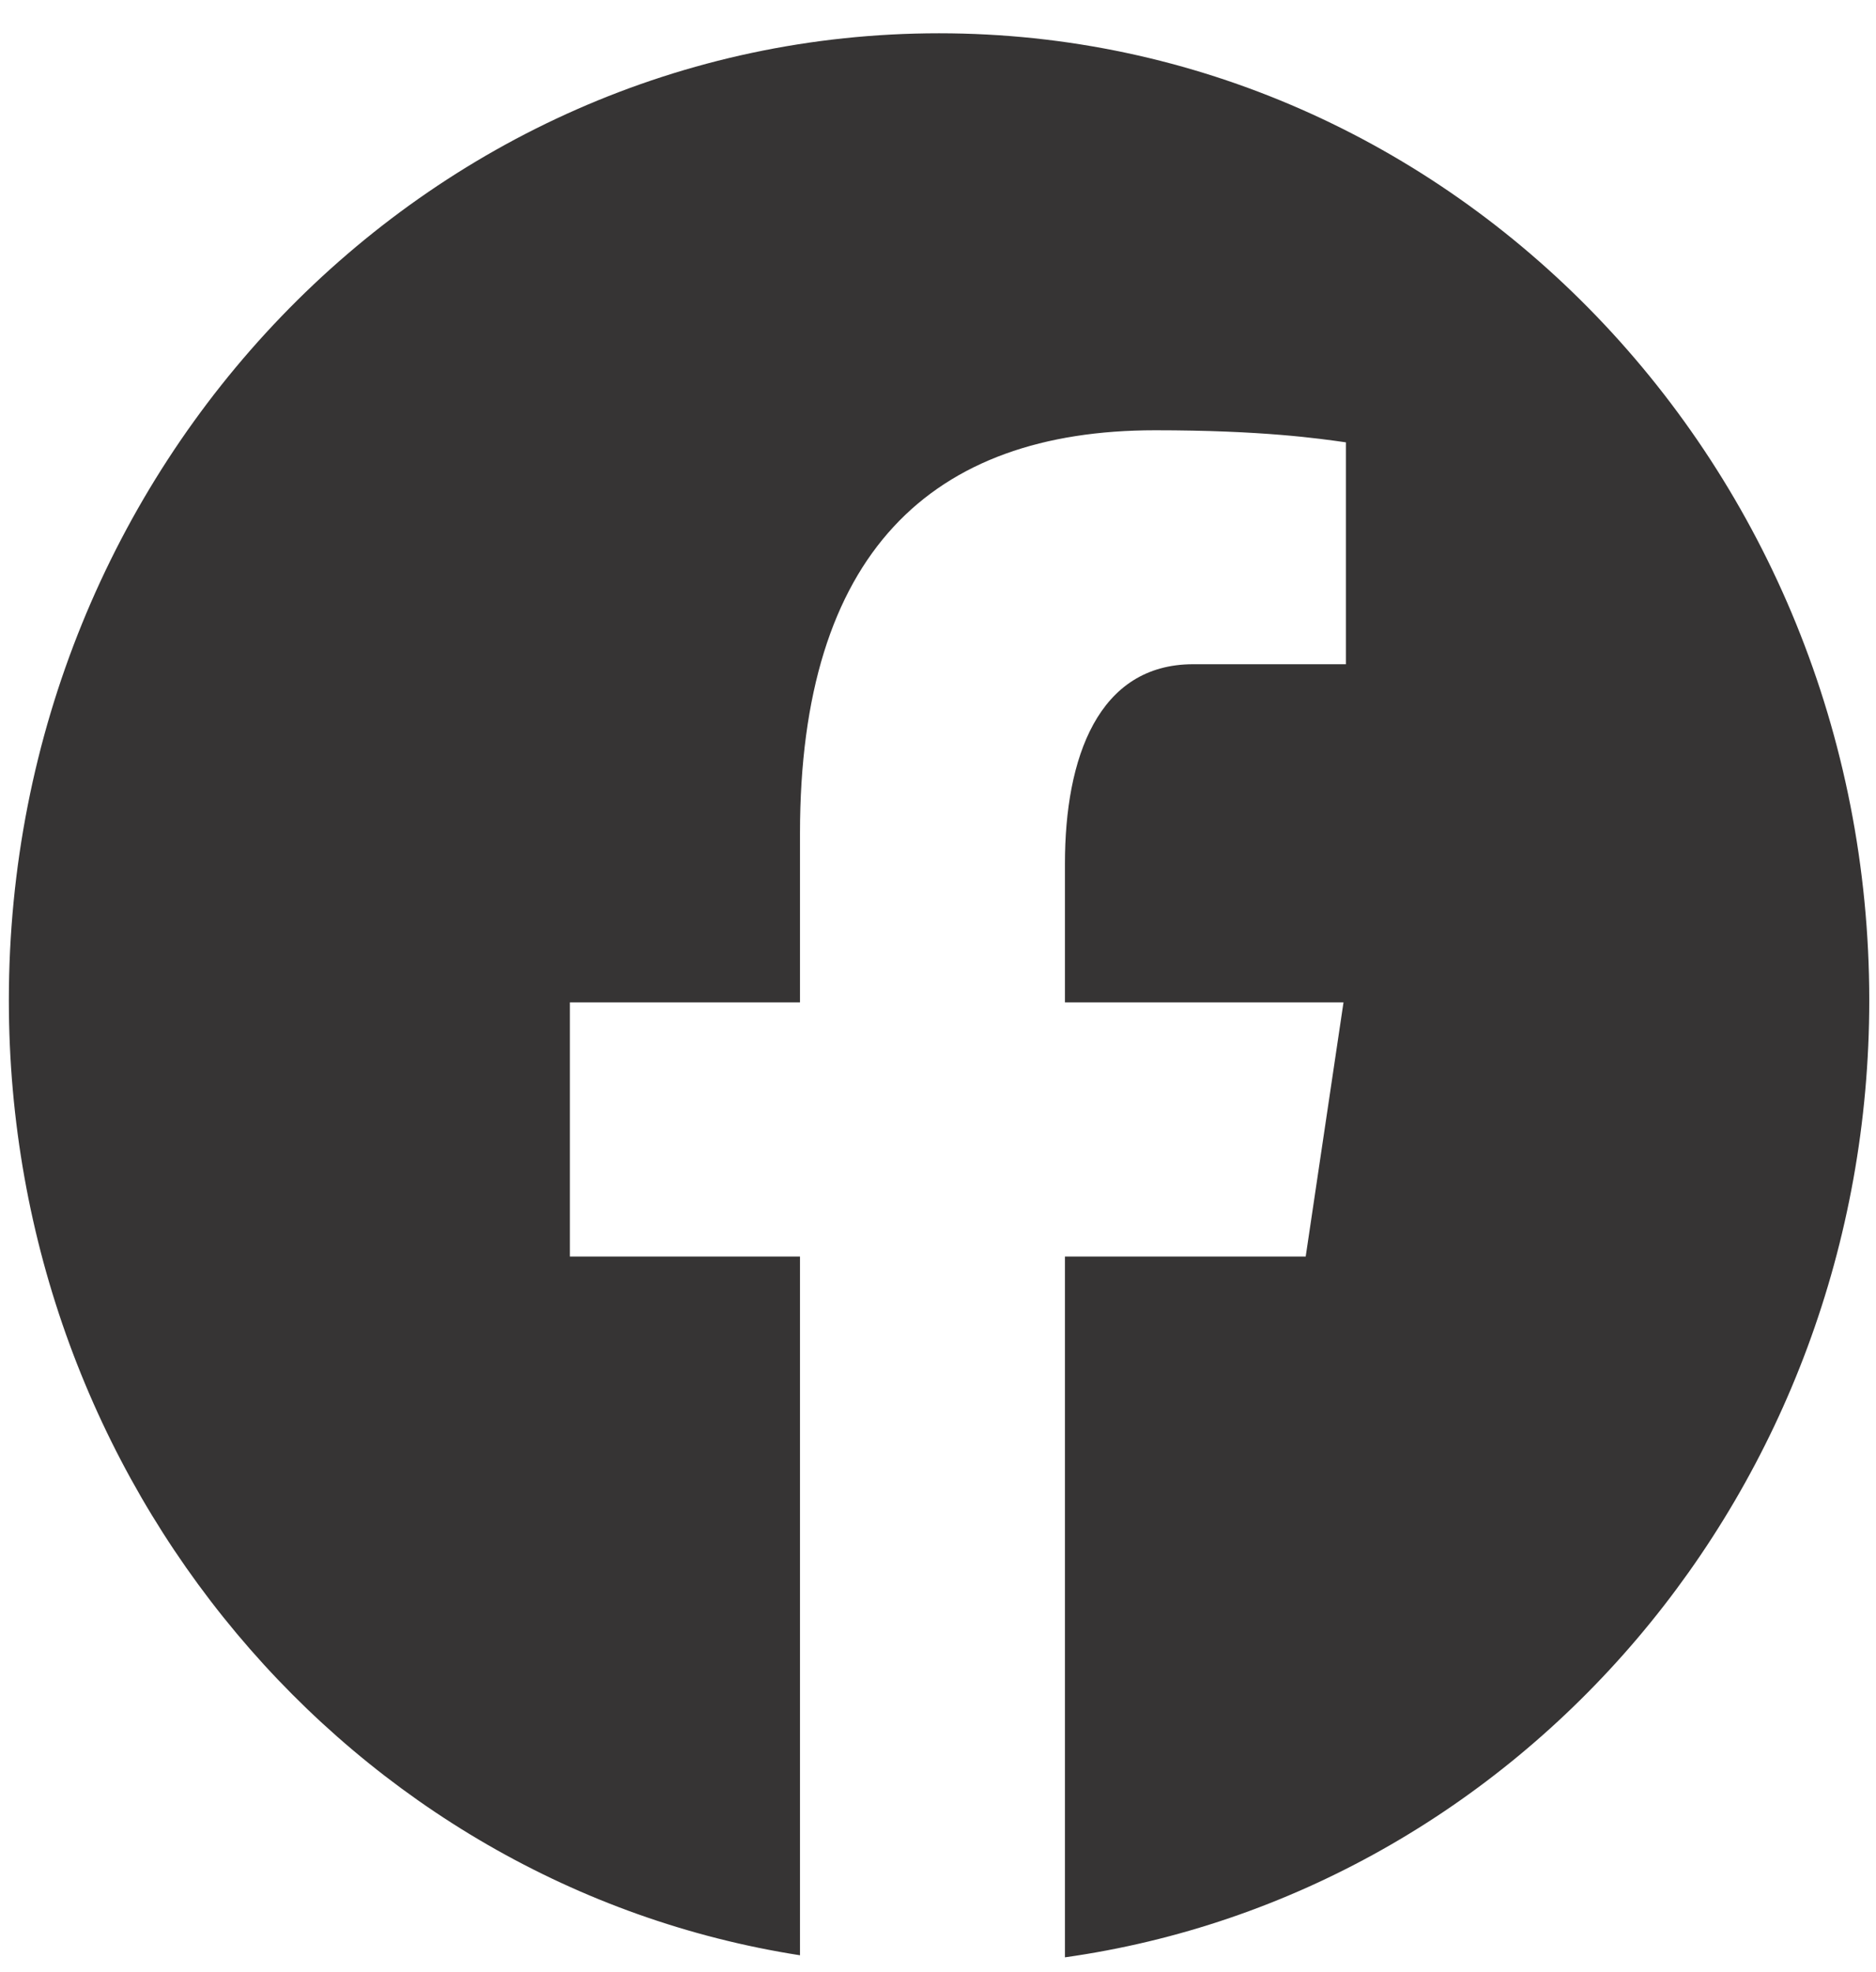
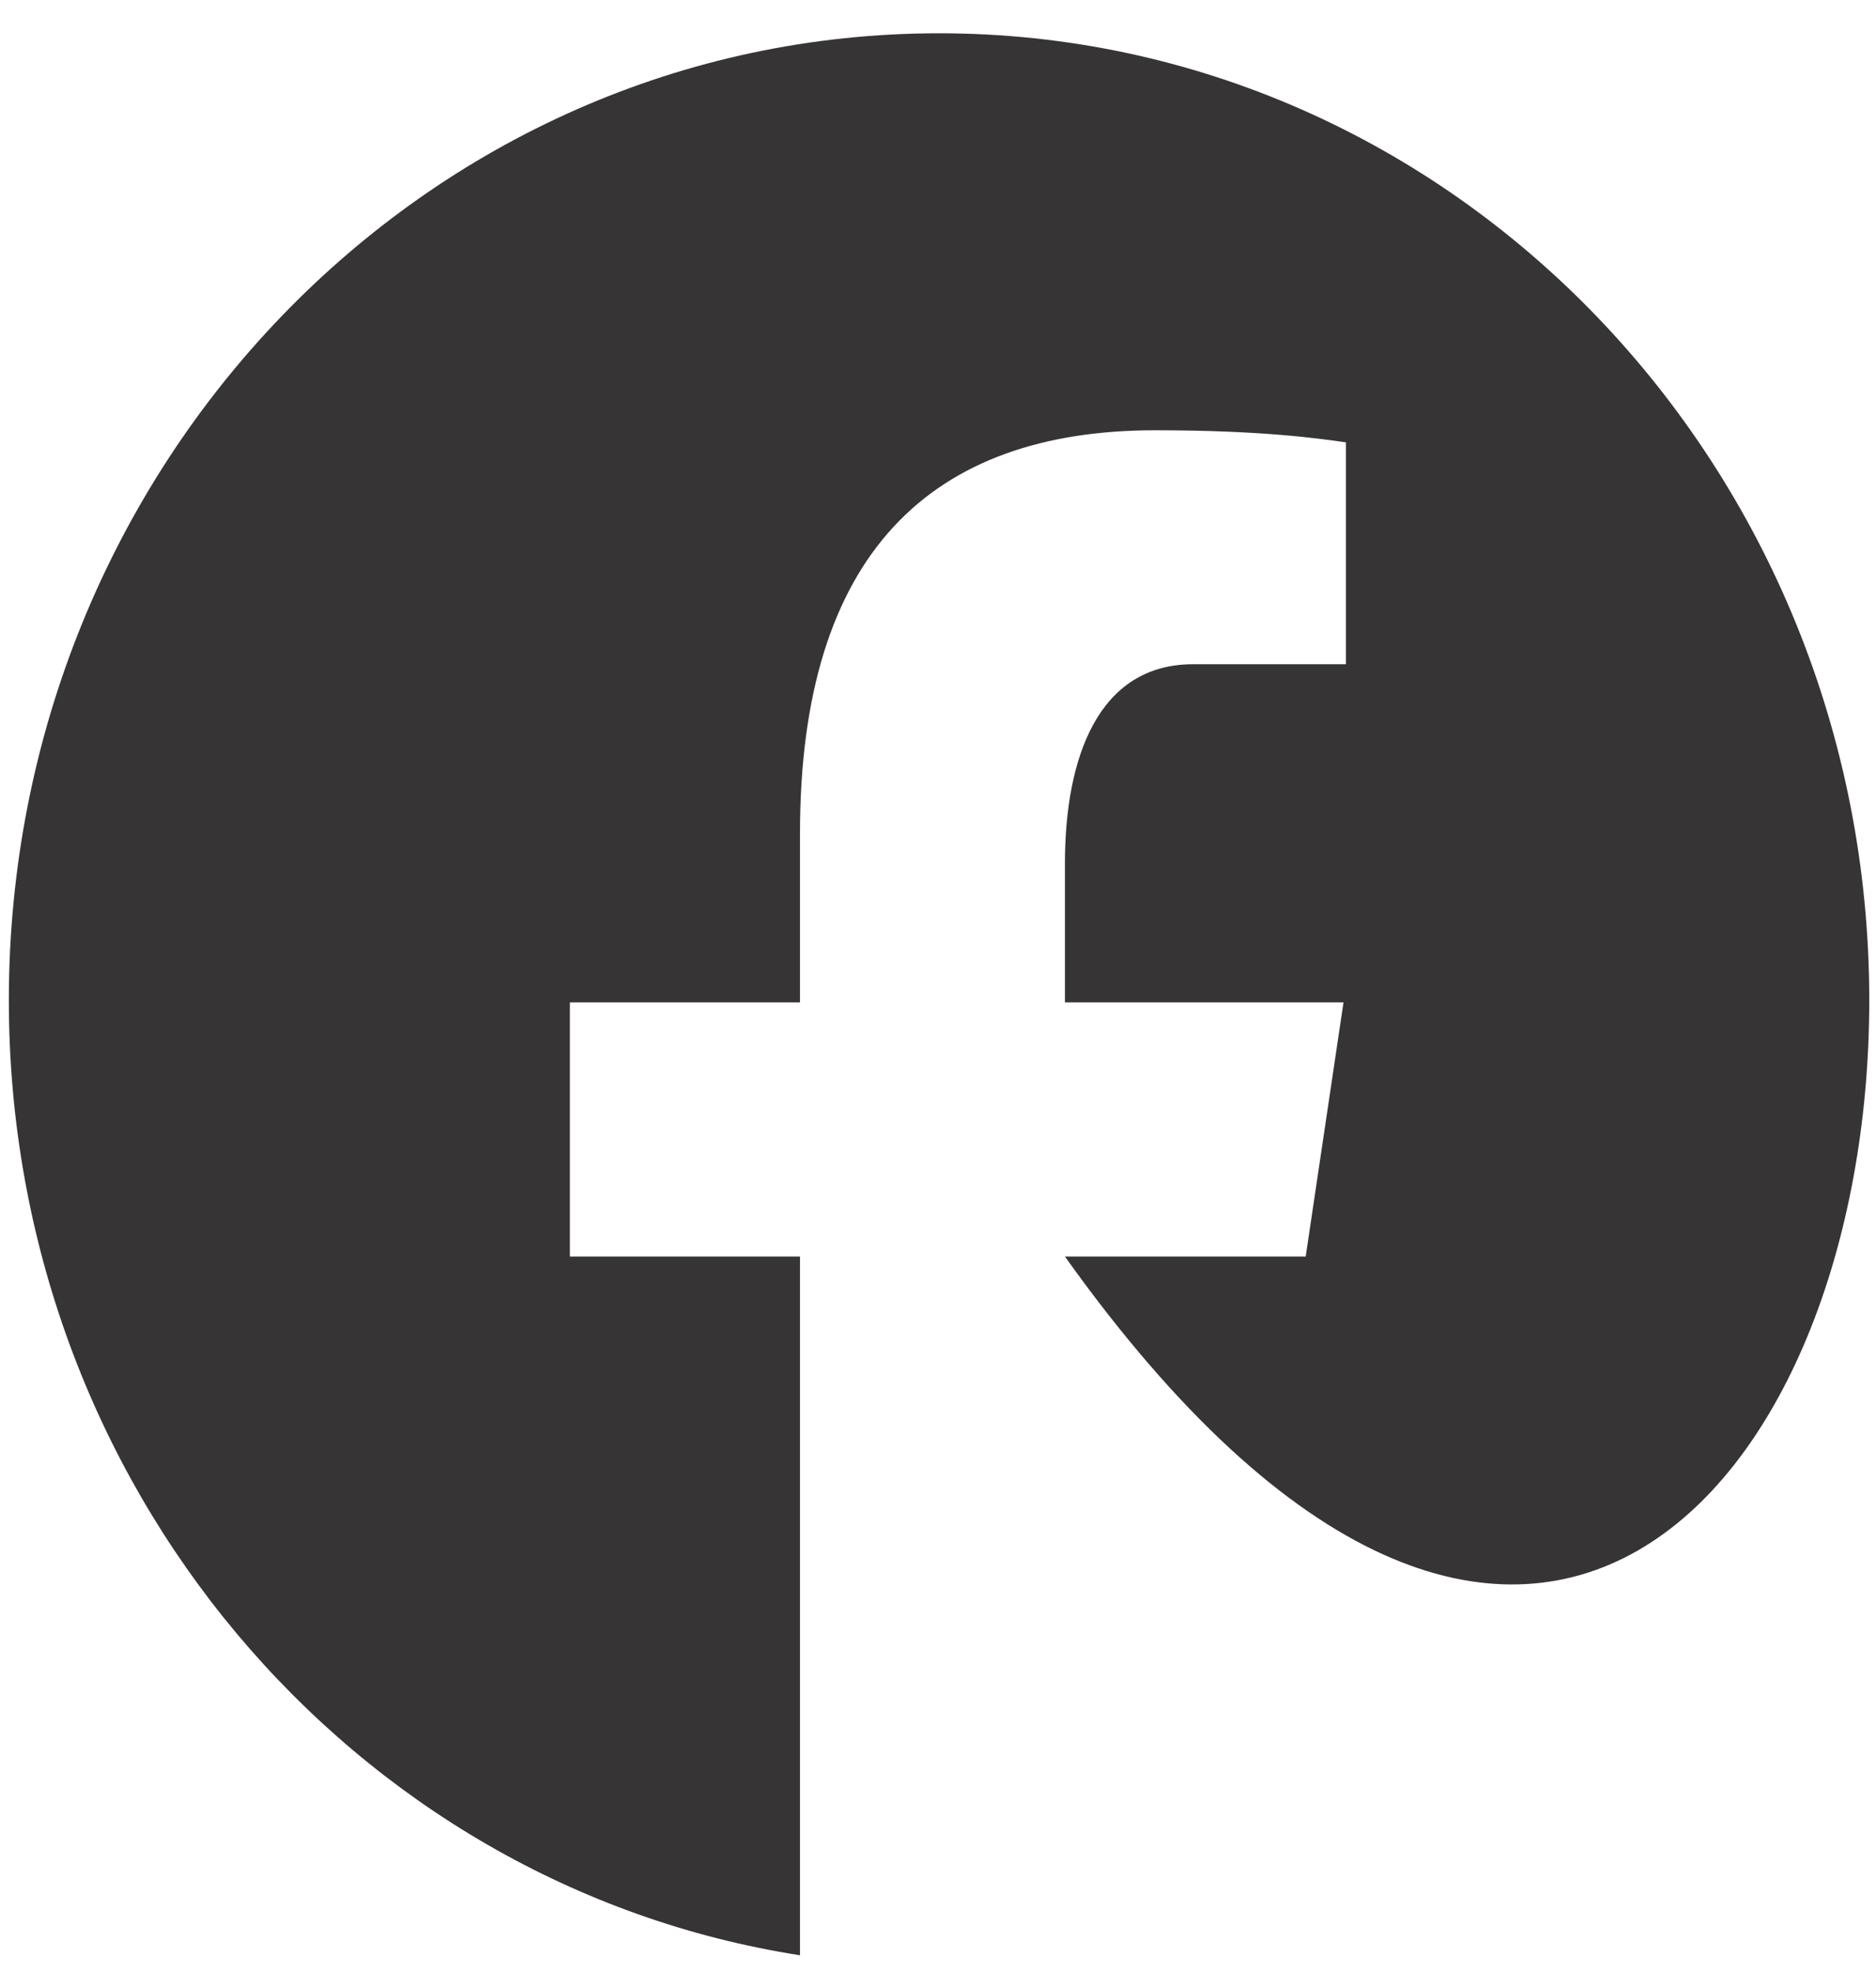
<svg xmlns="http://www.w3.org/2000/svg" width="39" height="41" viewBox="0 0 39 41" fill="none">
-   <path d="M19.522 0.692C8.842 0.692 0.184 9.693 0.184 20.795C0.184 30.874 7.325 39.196 16.631 40.649V26.123H11.847V20.839H16.631V17.323C16.631 11.501 19.36 8.945 24.014 8.945C26.243 8.945 27.422 9.117 27.98 9.196V13.809H24.805C22.829 13.809 22.139 15.756 22.139 17.951V20.839H27.93L27.144 26.123H22.139V40.692C31.578 39.361 38.86 30.972 38.86 20.795C38.86 9.693 30.201 0.692 19.522 0.692Z" fill="#363434" />
+   <path d="M19.522 0.692C8.842 0.692 0.184 9.693 0.184 20.795C0.184 30.874 7.325 39.196 16.631 40.649V26.123H11.847V20.839H16.631V17.323C16.631 11.501 19.36 8.945 24.014 8.945C26.243 8.945 27.422 9.117 27.98 9.196V13.809H24.805C22.829 13.809 22.139 15.756 22.139 17.951V20.839H27.93L27.144 26.123H22.139C31.578 39.361 38.86 30.972 38.86 20.795C38.86 9.693 30.201 0.692 19.522 0.692Z" fill="#363434" />
</svg>